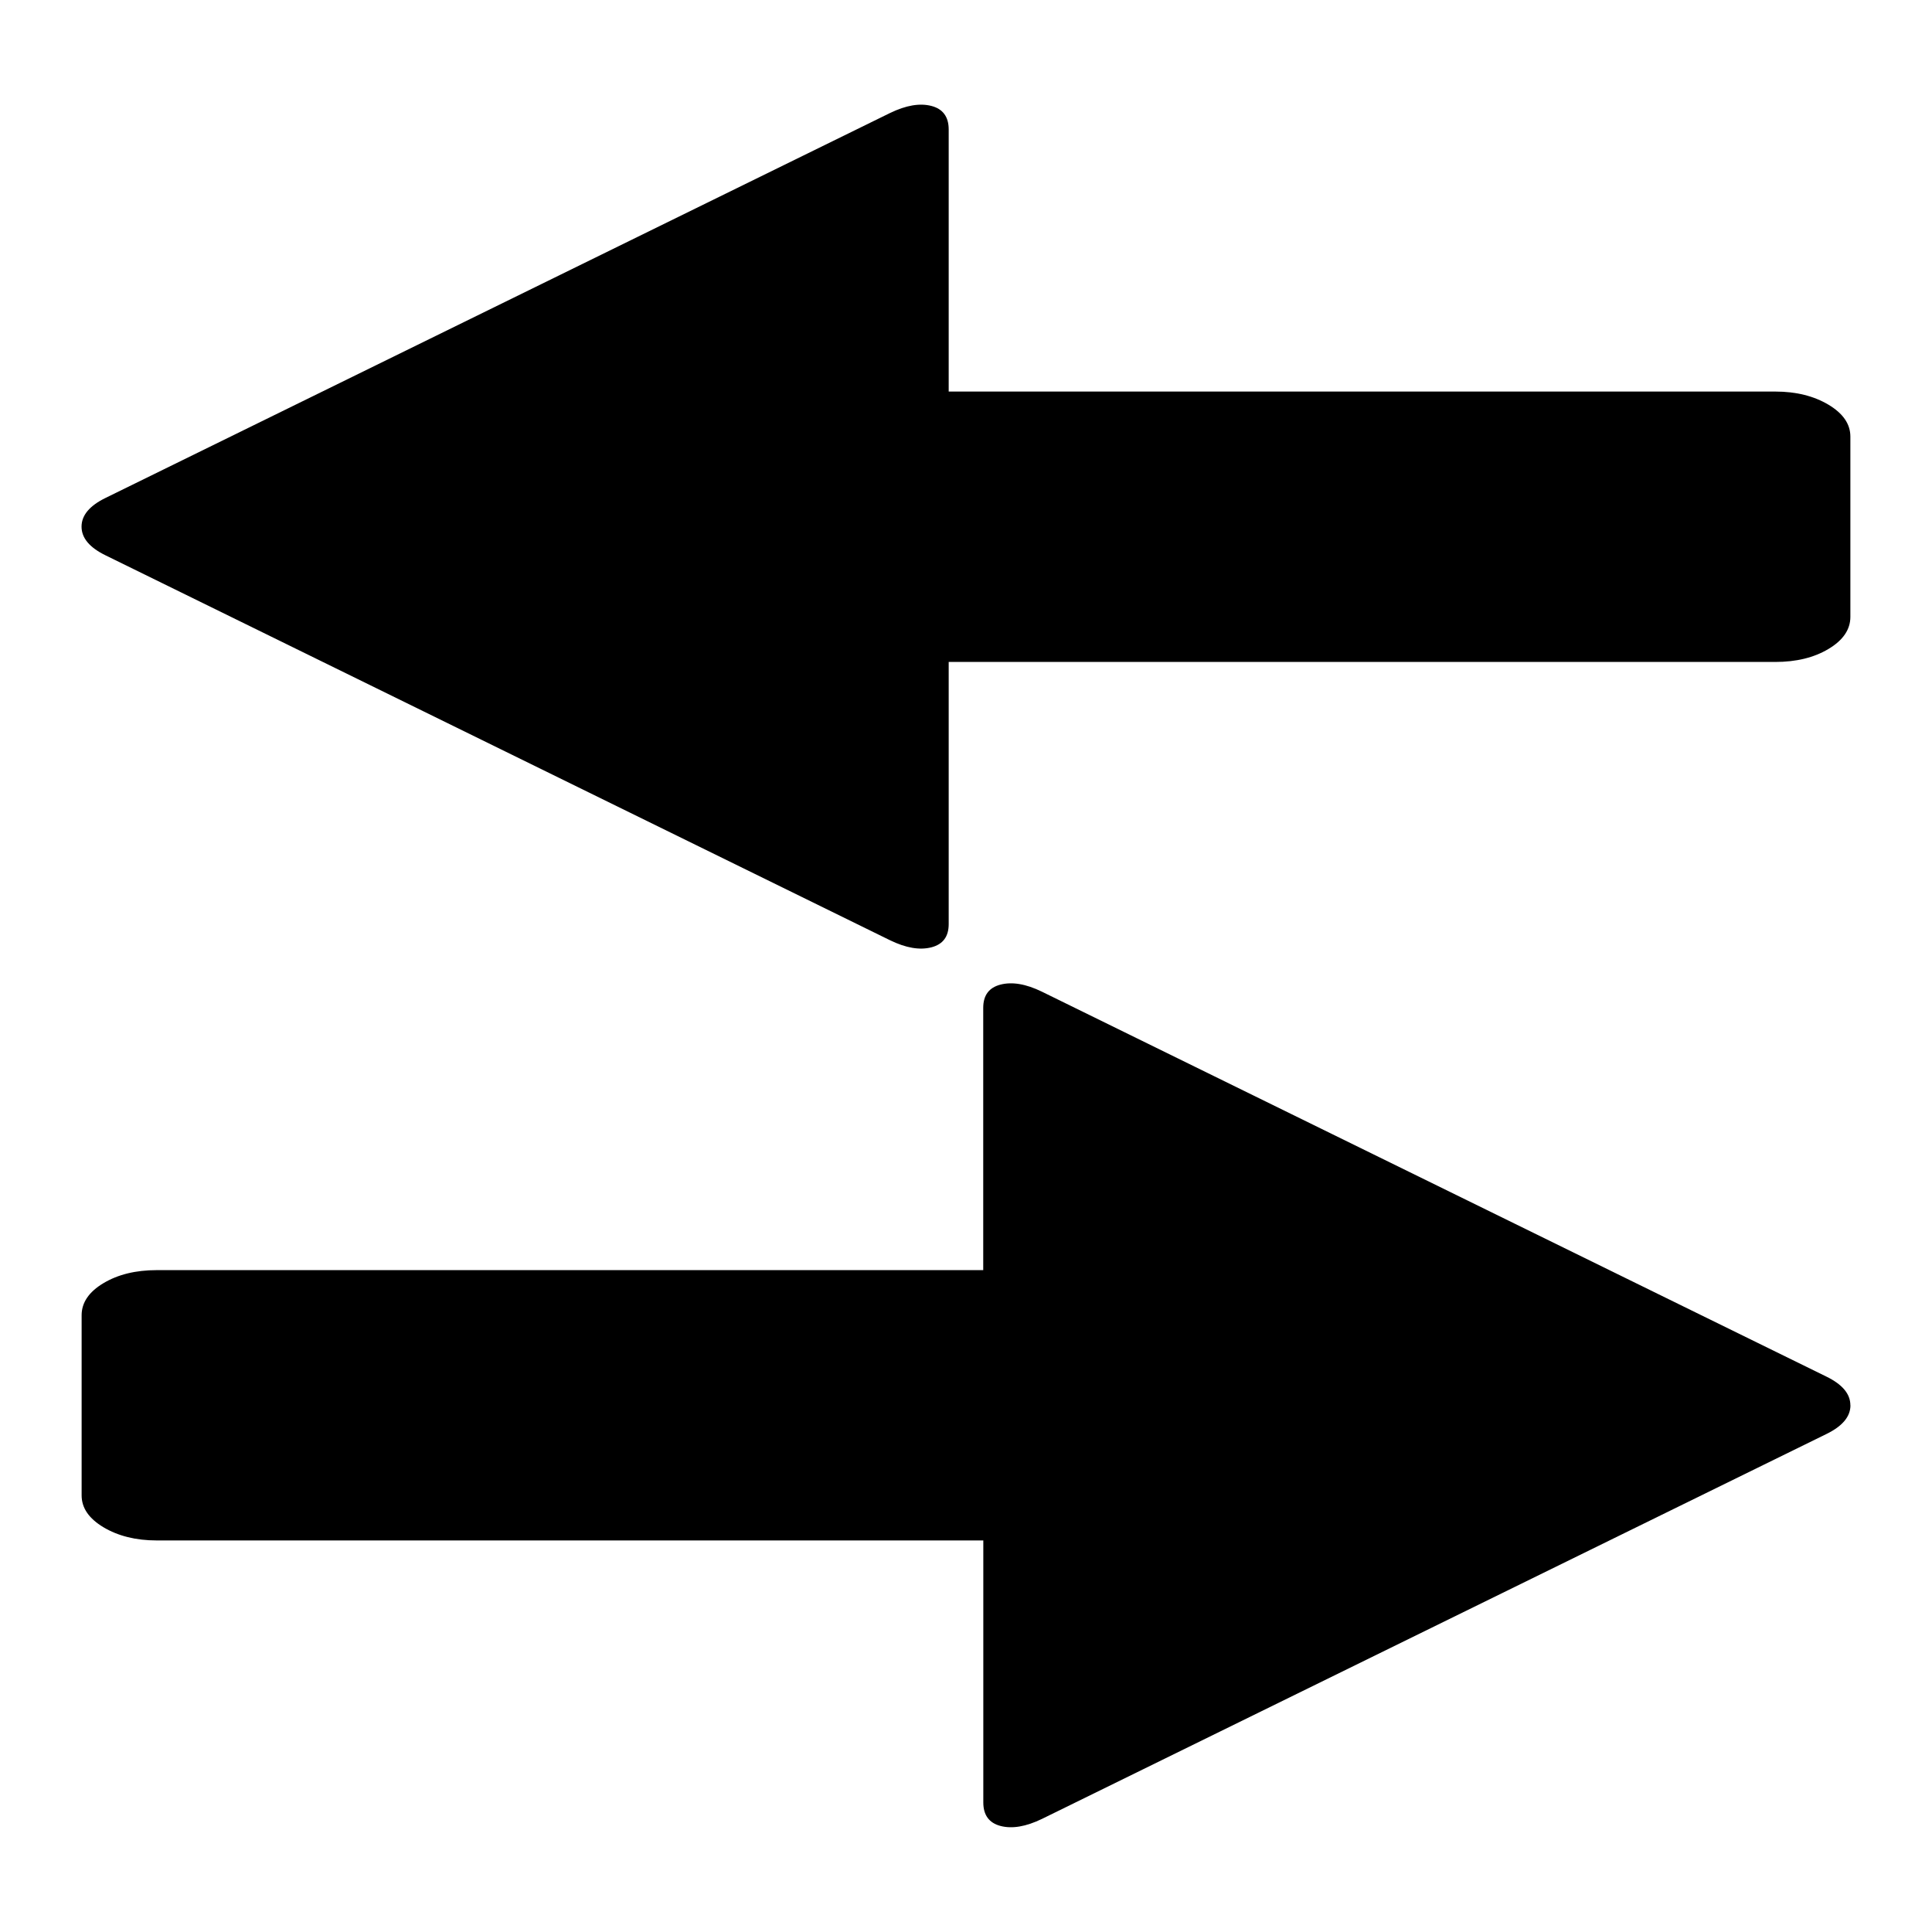
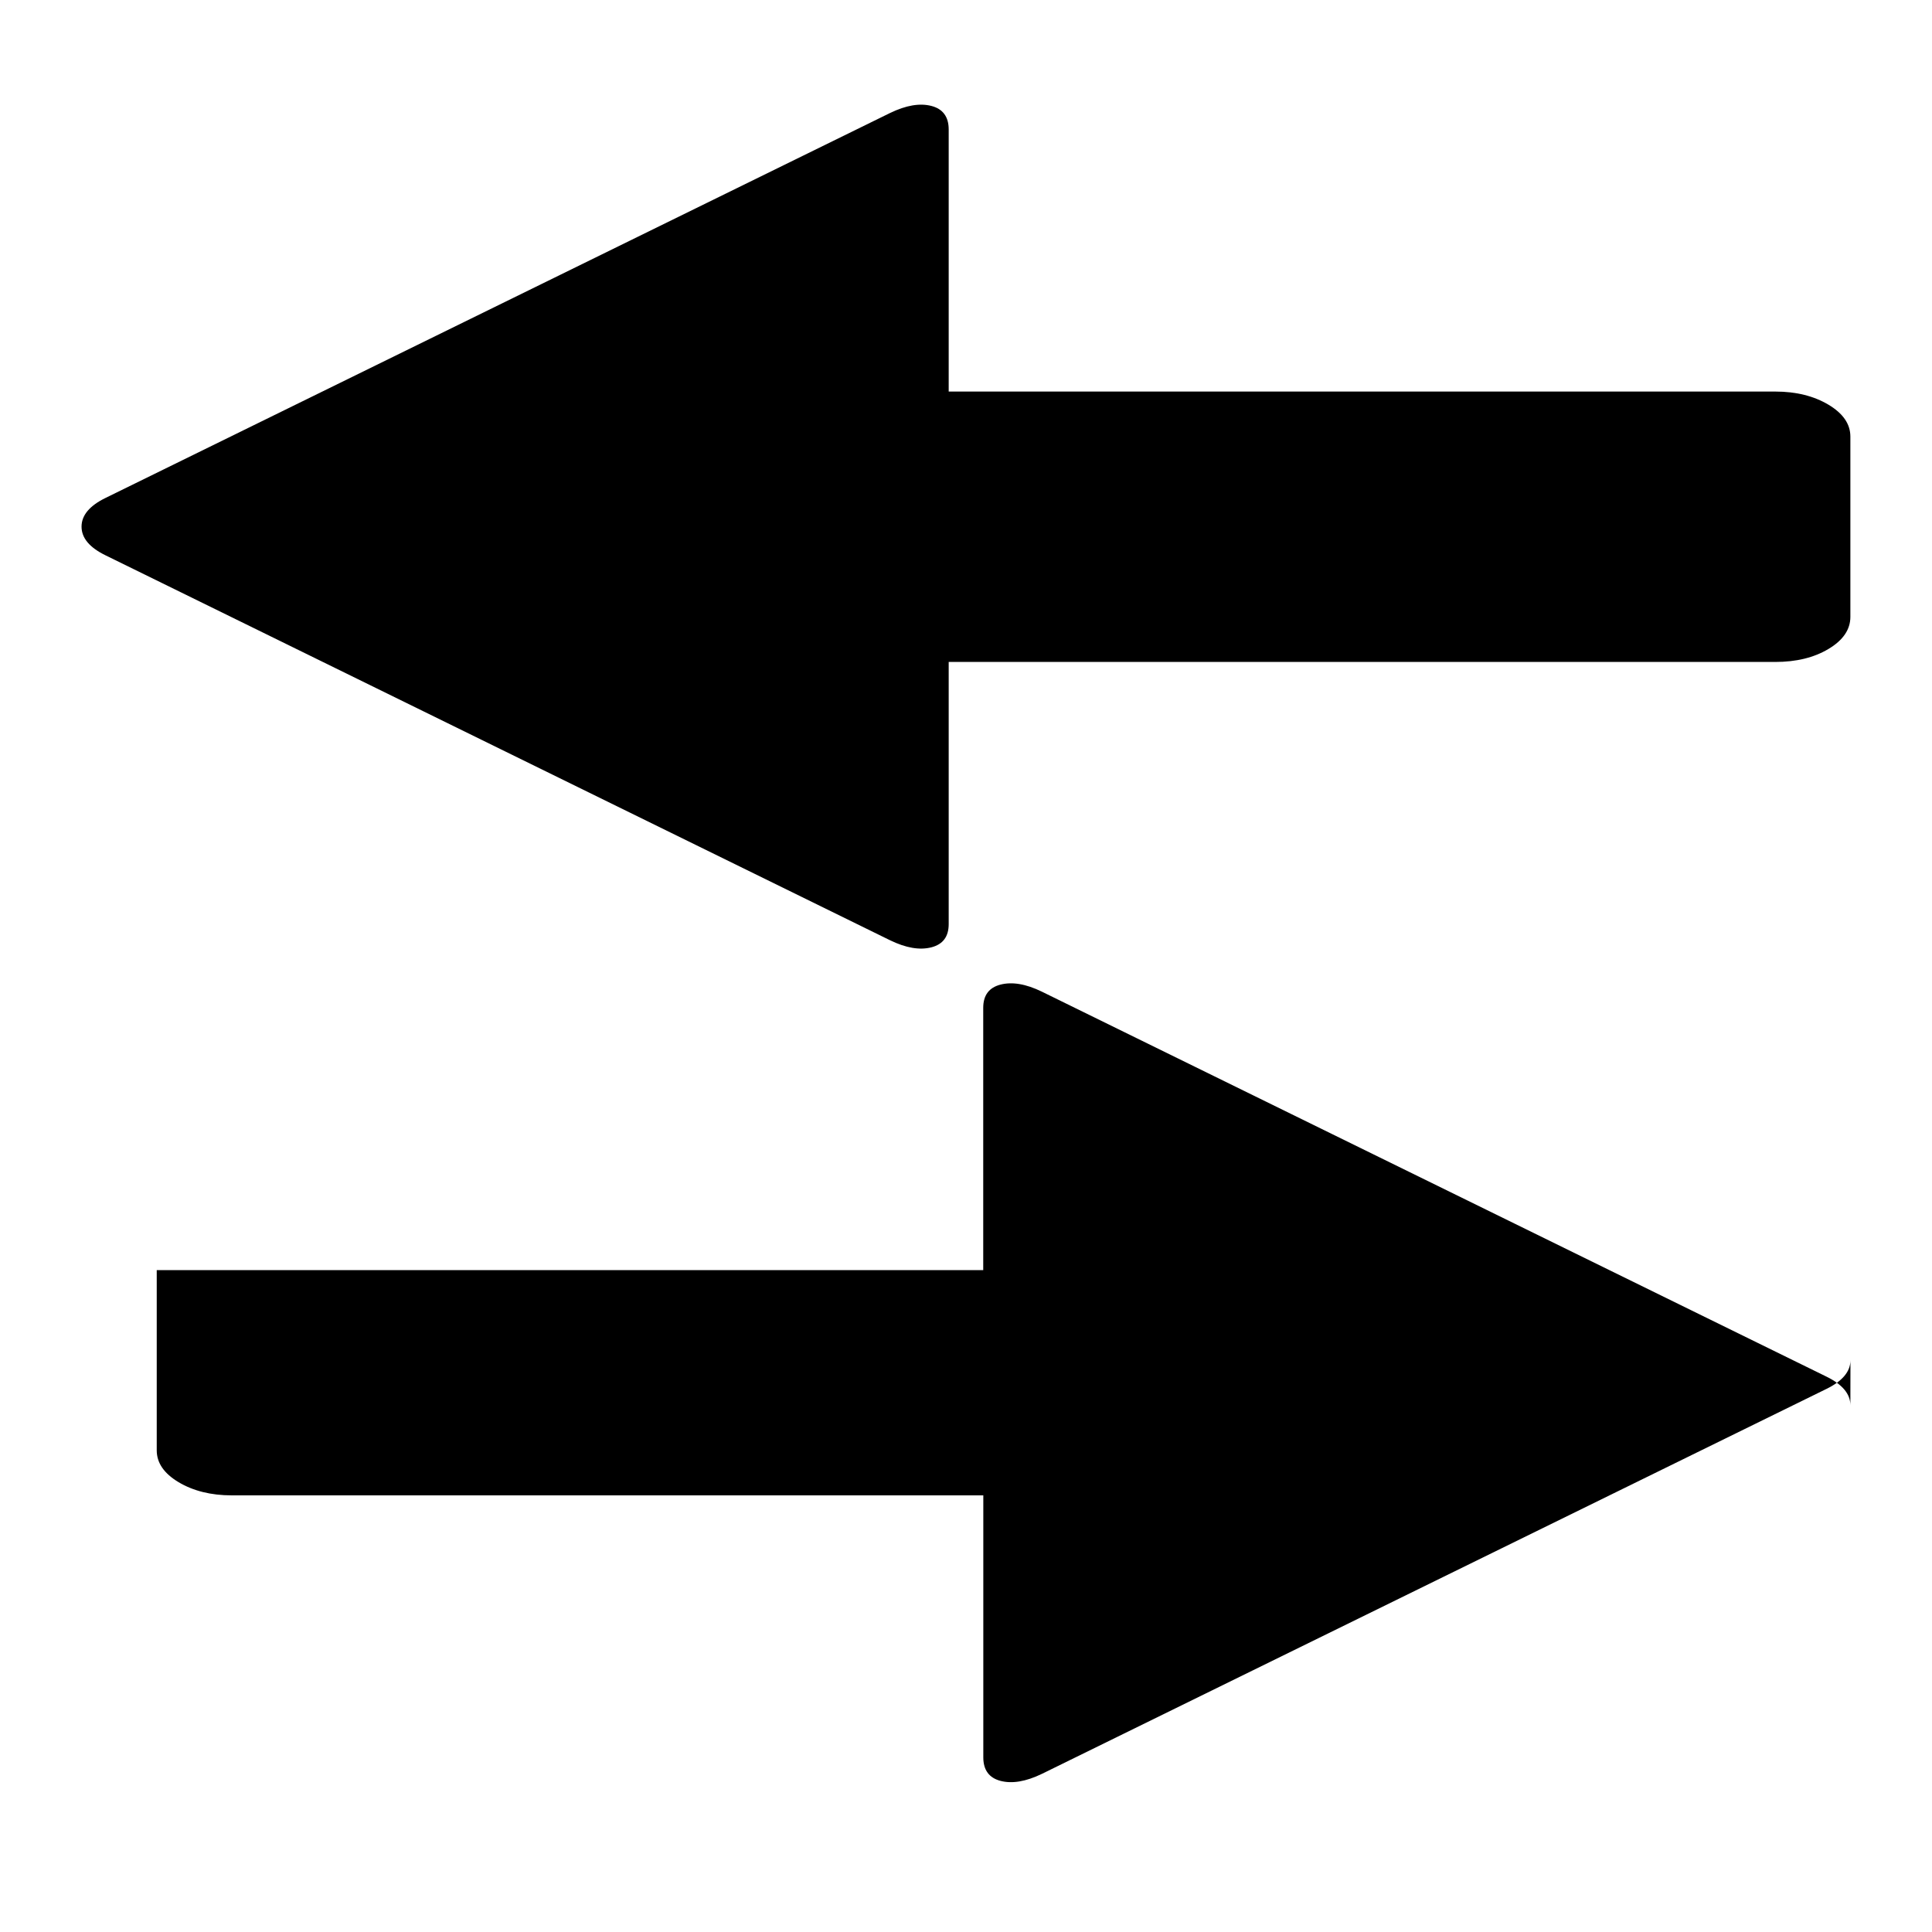
<svg xmlns="http://www.w3.org/2000/svg" xmlns:ns1="http://sodipodi.sourceforge.net/DTD/sodipodi-0.dtd" xmlns:ns2="http://www.inkscape.org/namespaces/inkscape" version="1.1" width="24" height="24" viewBox="0 0 24 24" id="svg6" ns1:docname="sync.svg" ns2:version="1.3.2 (091e20ef0f, 2023-11-25)">
  <defs id="defs10" />
  <ns1:namedview pagecolor="#ffffff" bordercolor="#666666" borderopacity="1" objecttolerance="10" gridtolerance="10" guidetolerance="10" ns2:pageopacity="0" ns2:pageshadow="2" ns2:window-width="1600" ns2:window-height="842" id="namedview8" showgrid="true" ns2:zoom="20.85965" ns2:cx="11.19386" ns2:cy="15.029015" ns2:window-x="0" ns2:window-y="0" ns2:window-maximized="1" ns2:current-layer="svg6" ns2:showpageshadow="2" ns2:pagecheckerboard="0" ns2:deskcolor="#d1d1d1">
    <ns2:grid type="xygrid" id="grid235" originx="0" originy="0" spacingy="1" spacingx="1" units="px" visible="true" />
  </ns1:namedview>
  <title id="title2">uniE094</title>
-   <path id="path4" style="stroke-width:0.542" d="m 22.986,5.424 c 0,-0.157 -0.091,-0.288 -0.271,-0.396 -0.181,-0.108 -0.401,-0.164 -0.662,-0.164 H 11.785 V 1.607 c -4.66e-4,-0.156 -0.072,-0.254 -0.215,-0.291 -0.143,-0.037 -0.314,-0.009 -0.514,0.088 l -9.744,4.781 c -0.199,0.097 -0.299,0.216 -0.299,0.357 0,0.142 0.1,0.26 0.299,0.357 l 9.744,4.781 c 0.199,0.097 0.37,0.125 0.514,0.088 0.143,-0.037 0.215,-0.132 0.215,-0.289 V 8.223 h 10.268 c 0.261,0 0.482,-0.054 0.662,-0.162 0.181,-0.108 0.271,-0.242 0.271,-0.398 z m 0,12.033 c 0,-0.142 -0.1,-0.26 -0.299,-0.357 l -9.744,-4.781 c -0.199,-0.097 -0.37,-0.125 -0.514,-0.088 -0.143,0.037 -0.215,0.132 -0.215,0.289 v 3.258 H 1.947 c -0.261,0 -0.482,0.054 -0.662,0.162 -0.181,0.108 -0.271,0.242 -0.271,0.398 v 2.238 c 0,0.157 0.091,0.288 0.271,0.396 0.181,0.108 0.401,0.164 0.662,0.164 H 12.215 v 3.256 c 4.66e-4,0.156 0.072,0.254 0.215,0.291 0.143,0.037 0.314,0.009 0.514,-0.088 l 9.744,-4.781 c 0.199,-0.097 0.299,-0.216 0.299,-0.357 z" />
+   <path id="path4" style="stroke-width:0.542" d="m 22.986,5.424 c 0,-0.157 -0.091,-0.288 -0.271,-0.396 -0.181,-0.108 -0.401,-0.164 -0.662,-0.164 H 11.785 V 1.607 c -4.66e-4,-0.156 -0.072,-0.254 -0.215,-0.291 -0.143,-0.037 -0.314,-0.009 -0.514,0.088 l -9.744,4.781 c -0.199,0.097 -0.299,0.216 -0.299,0.357 0,0.142 0.1,0.26 0.299,0.357 l 9.744,4.781 c 0.199,0.097 0.37,0.125 0.514,0.088 0.143,-0.037 0.215,-0.132 0.215,-0.289 V 8.223 h 10.268 c 0.261,0 0.482,-0.054 0.662,-0.162 0.181,-0.108 0.271,-0.242 0.271,-0.398 z m 0,12.033 c 0,-0.142 -0.1,-0.26 -0.299,-0.357 l -9.744,-4.781 c -0.199,-0.097 -0.37,-0.125 -0.514,-0.088 -0.143,0.037 -0.215,0.132 -0.215,0.289 v 3.258 H 1.947 v 2.238 c 0,0.157 0.091,0.288 0.271,0.396 0.181,0.108 0.401,0.164 0.662,0.164 H 12.215 v 3.256 c 4.66e-4,0.156 0.072,0.254 0.215,0.291 0.143,0.037 0.314,0.009 0.514,-0.088 l 9.744,-4.781 c 0.199,-0.097 0.299,-0.216 0.299,-0.357 z" />
</svg>